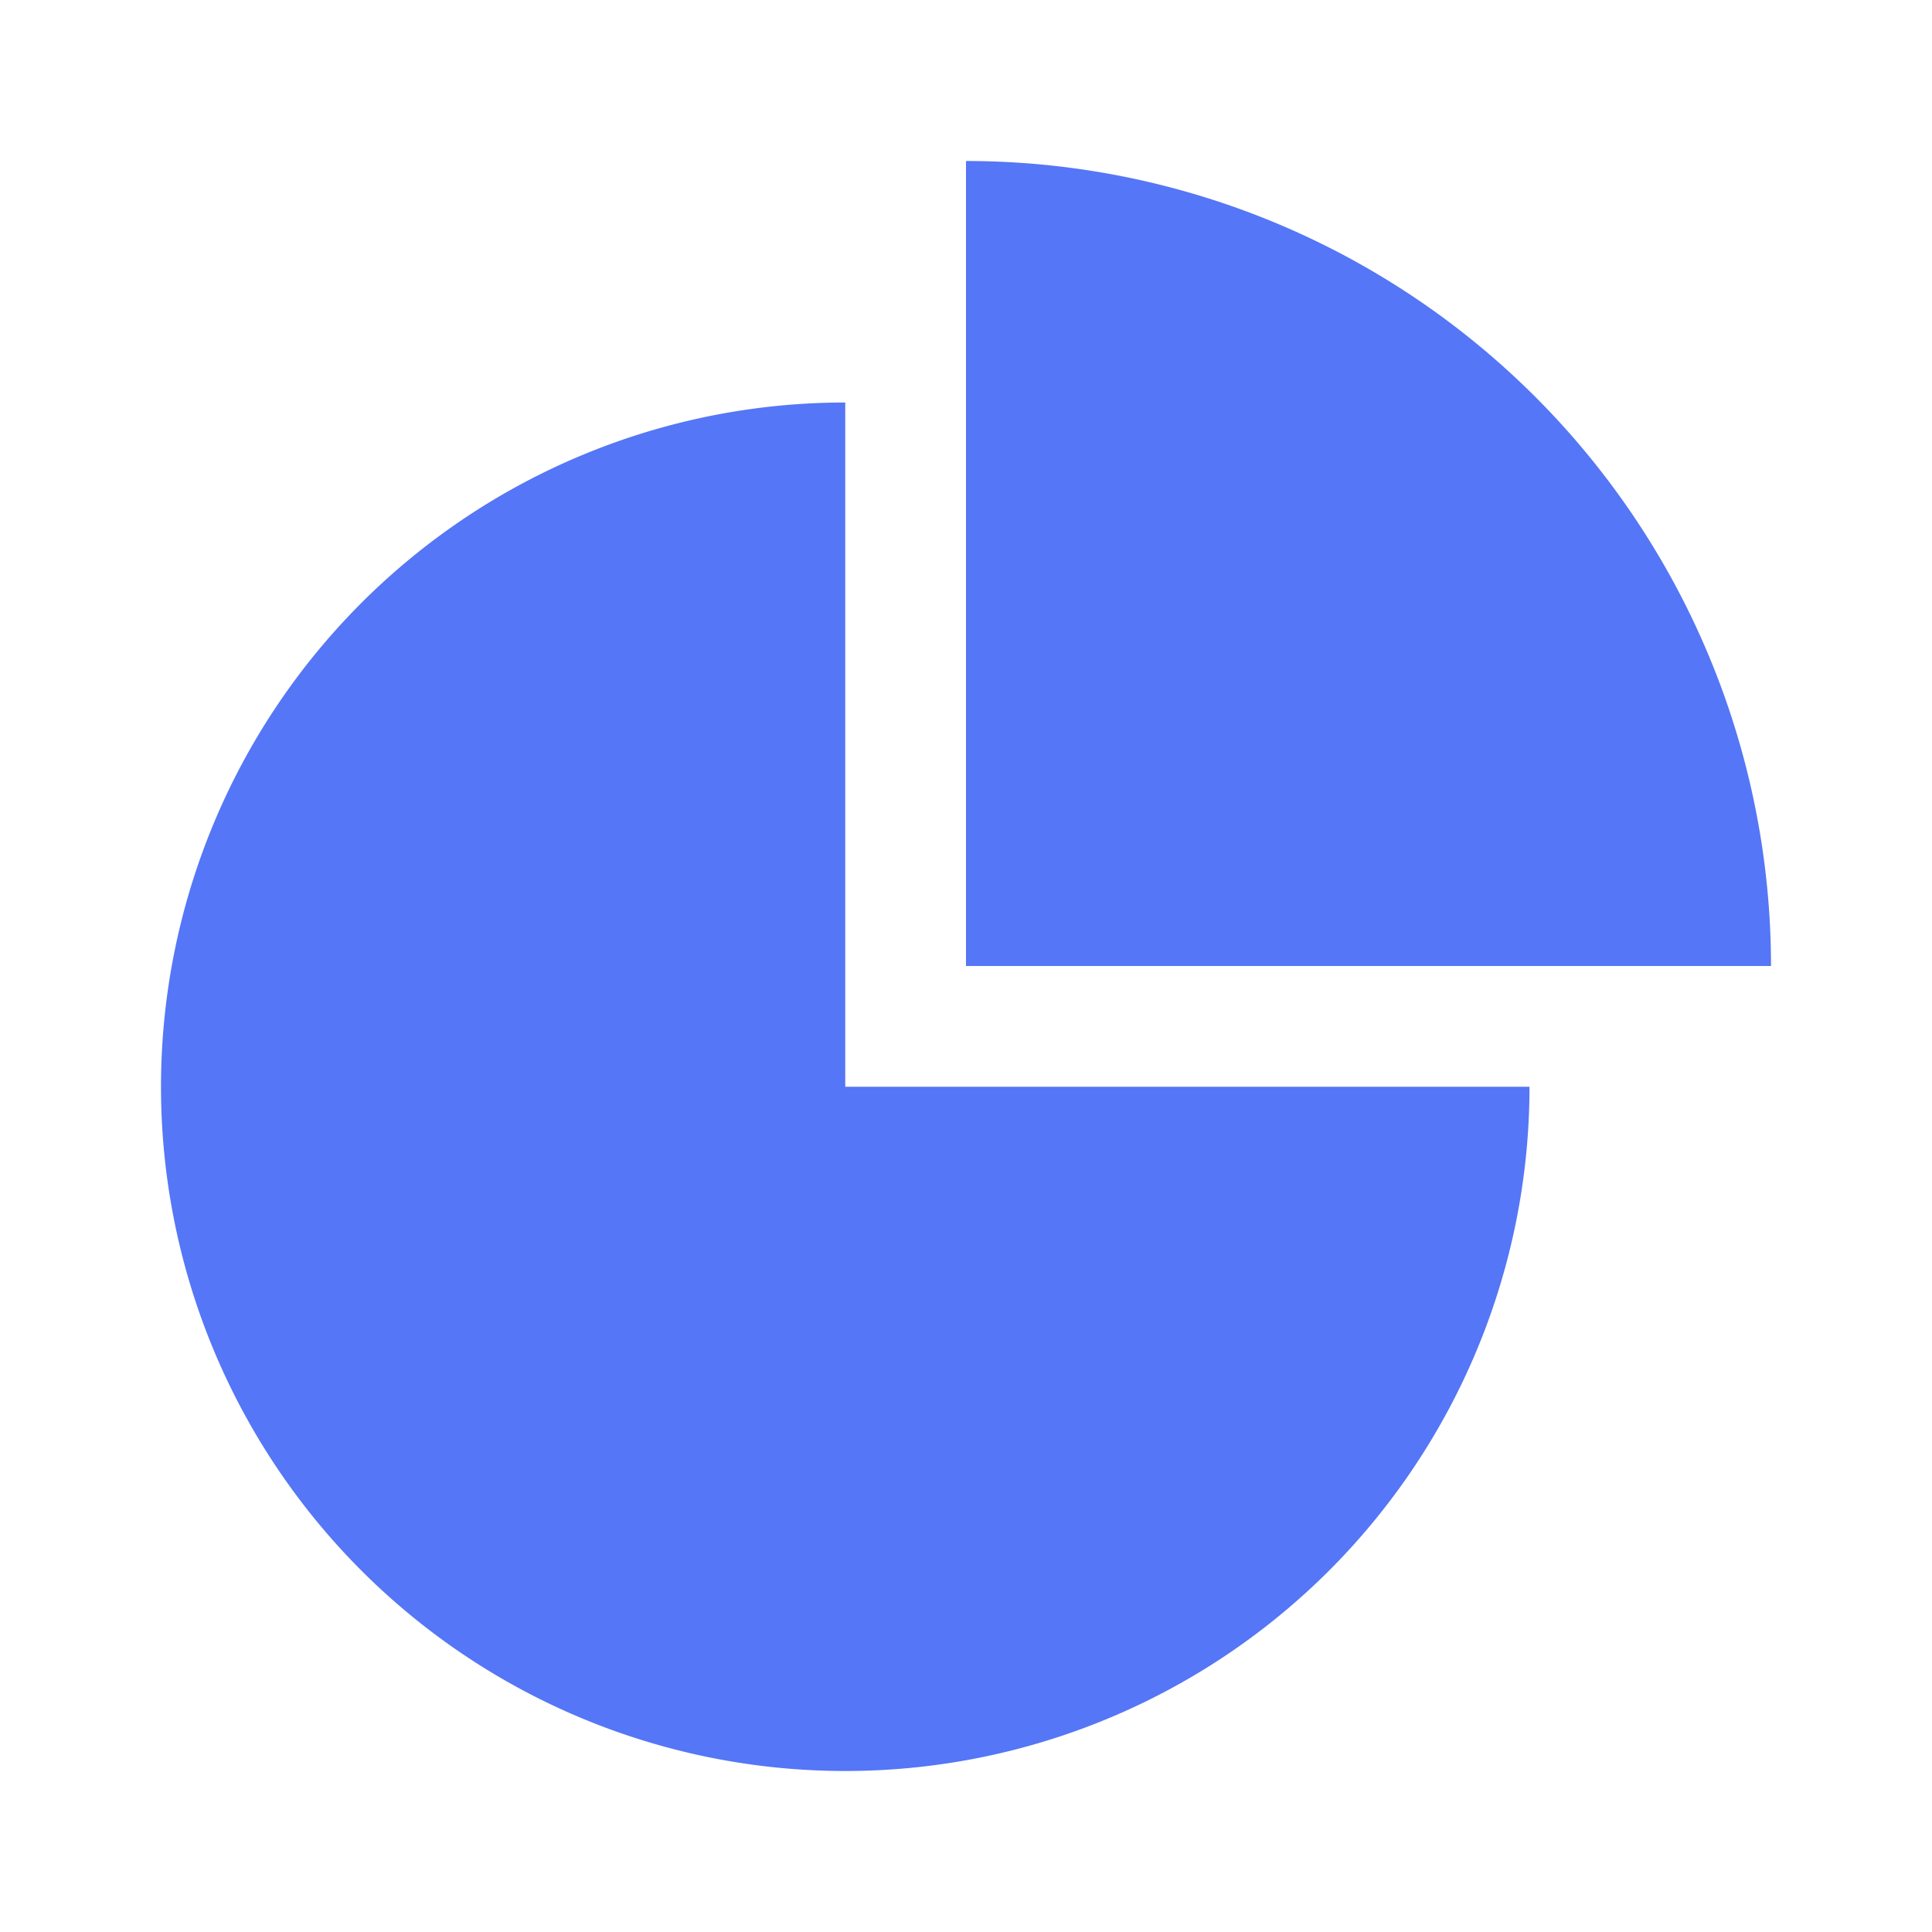
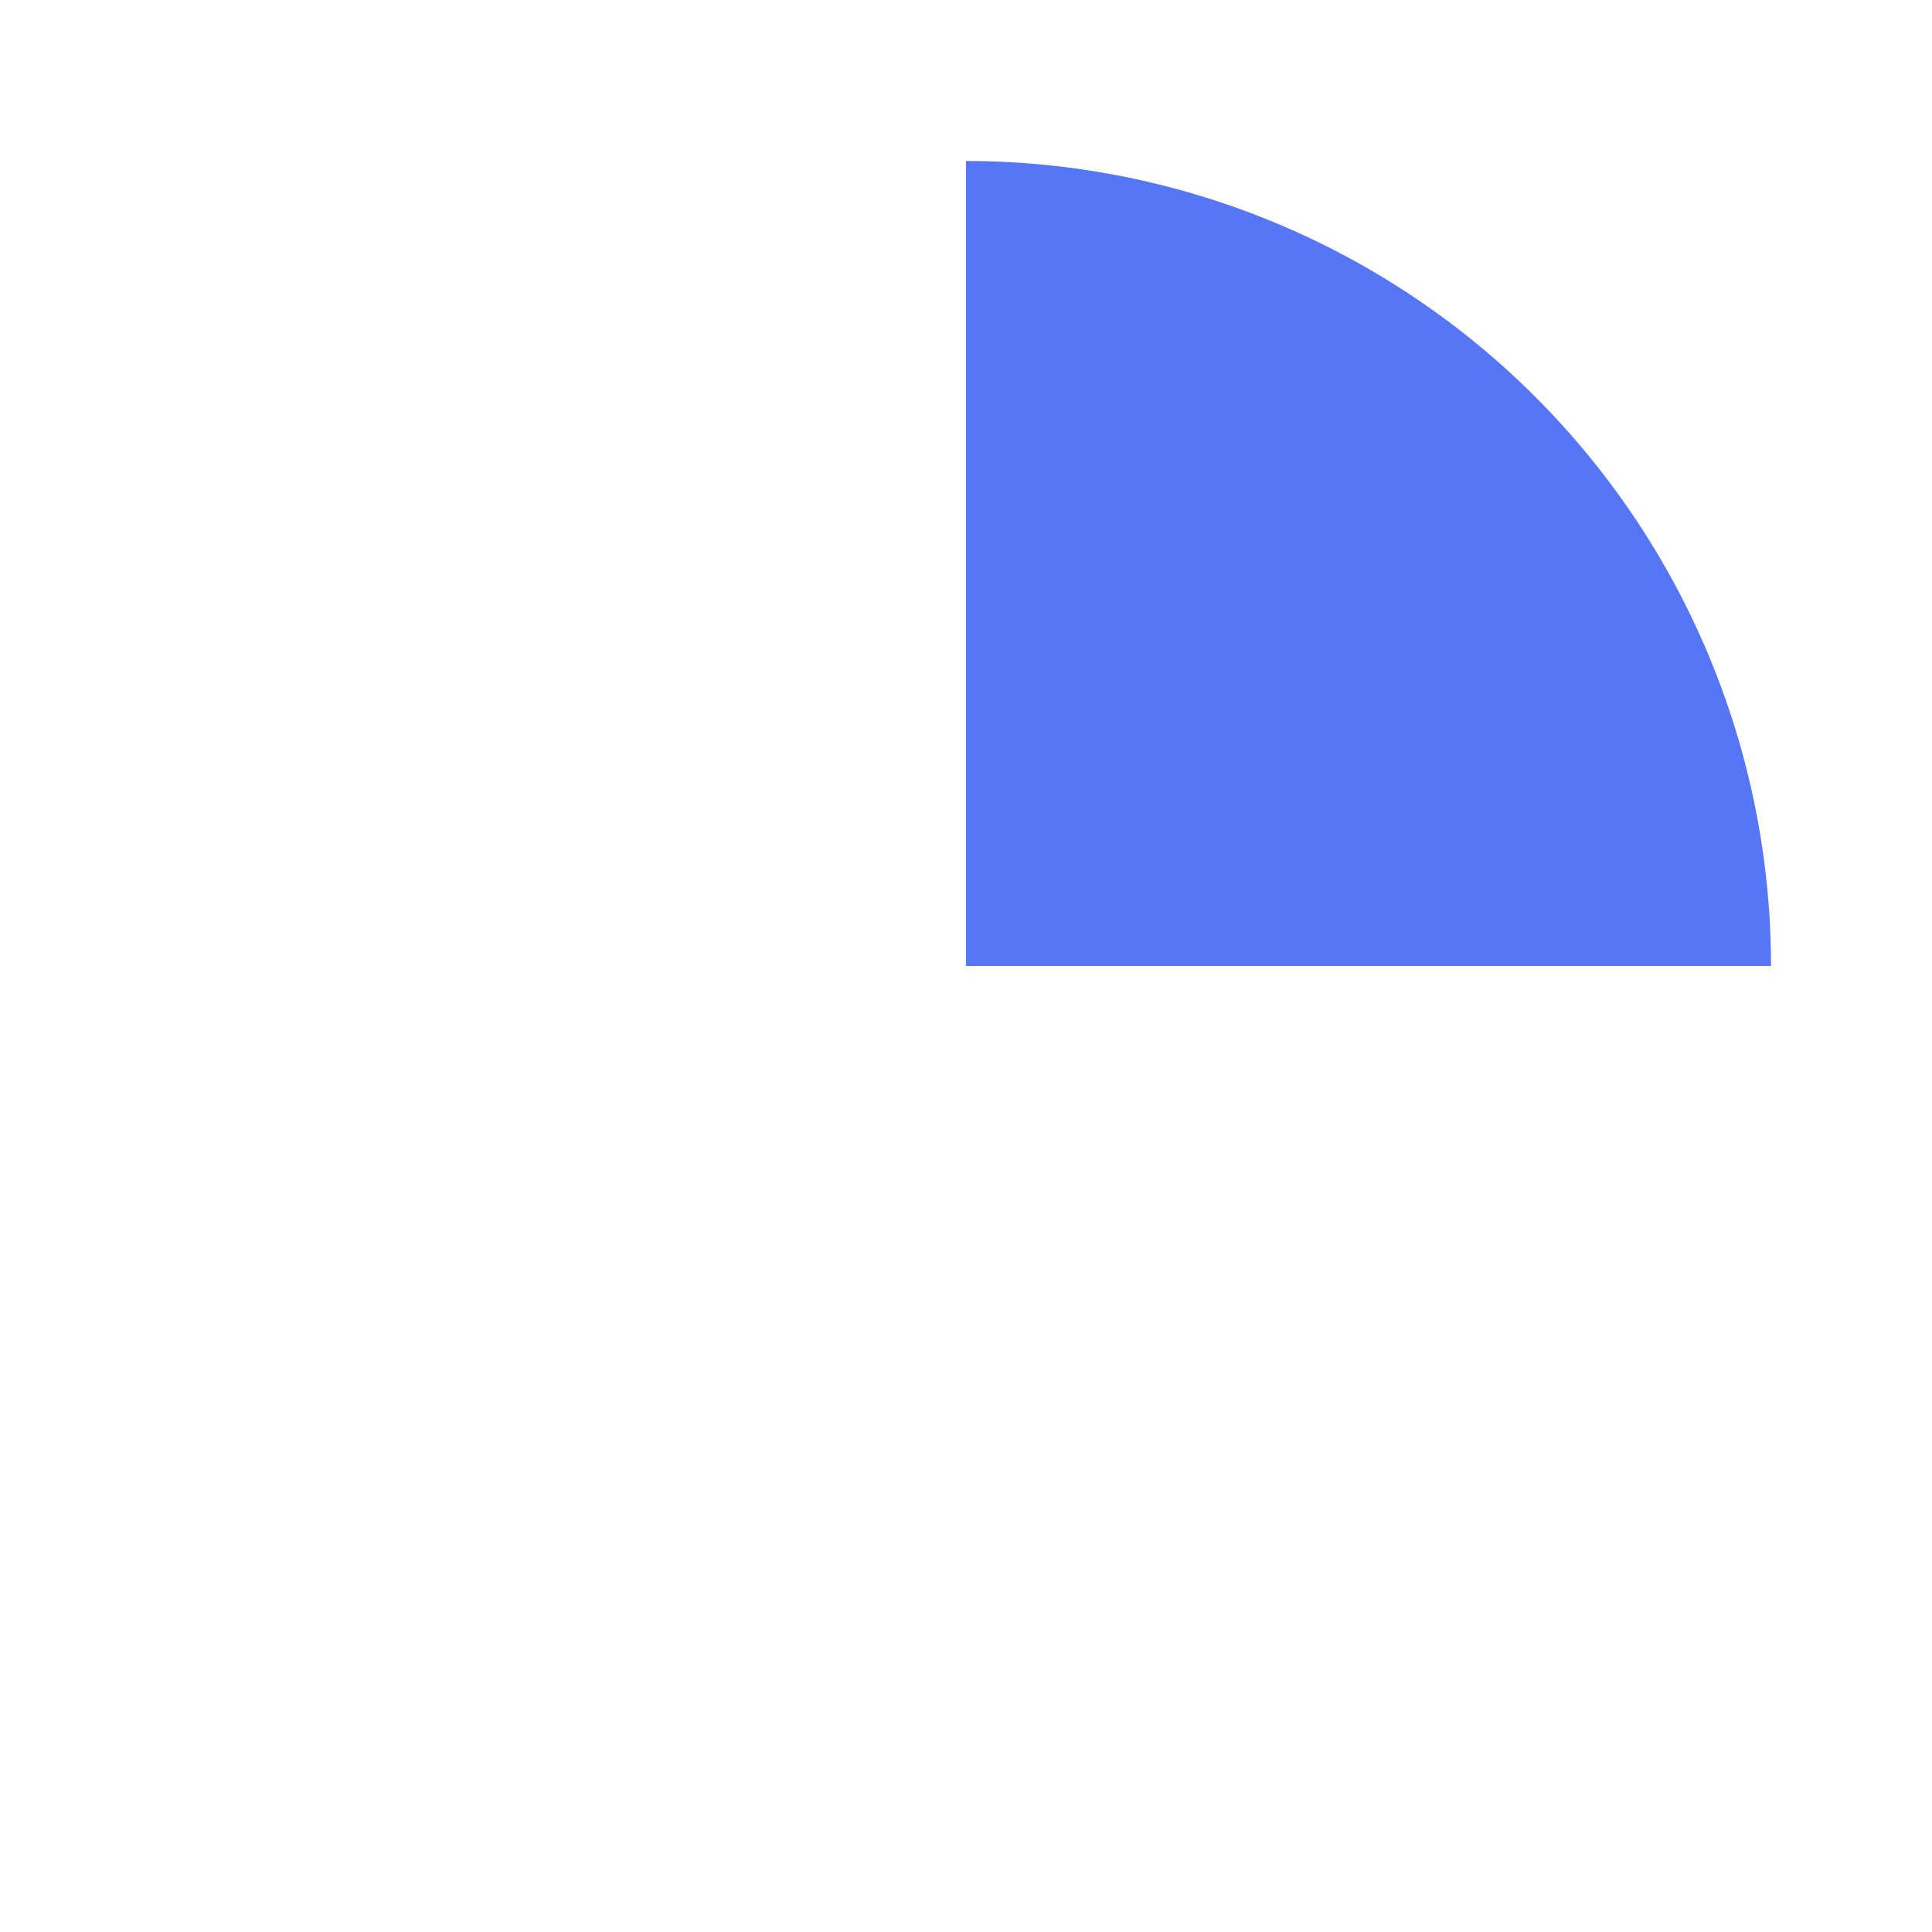
<svg xmlns="http://www.w3.org/2000/svg" t="1687838943451" class="icon" viewBox="0 0 1024 1024" version="1.1" p-id="7085" width="48" height="48">
-   <path d="M448 213.333a362.667 362.667 0 1 0 362.667 362.667H448z" fill="#5576F6" p-id="7086" />
  <path d="M512 85.333v426.667h426.667A426.667 426.667 0 0 0 512 85.333z" fill="#5576F6" p-id="7087" />
</svg>